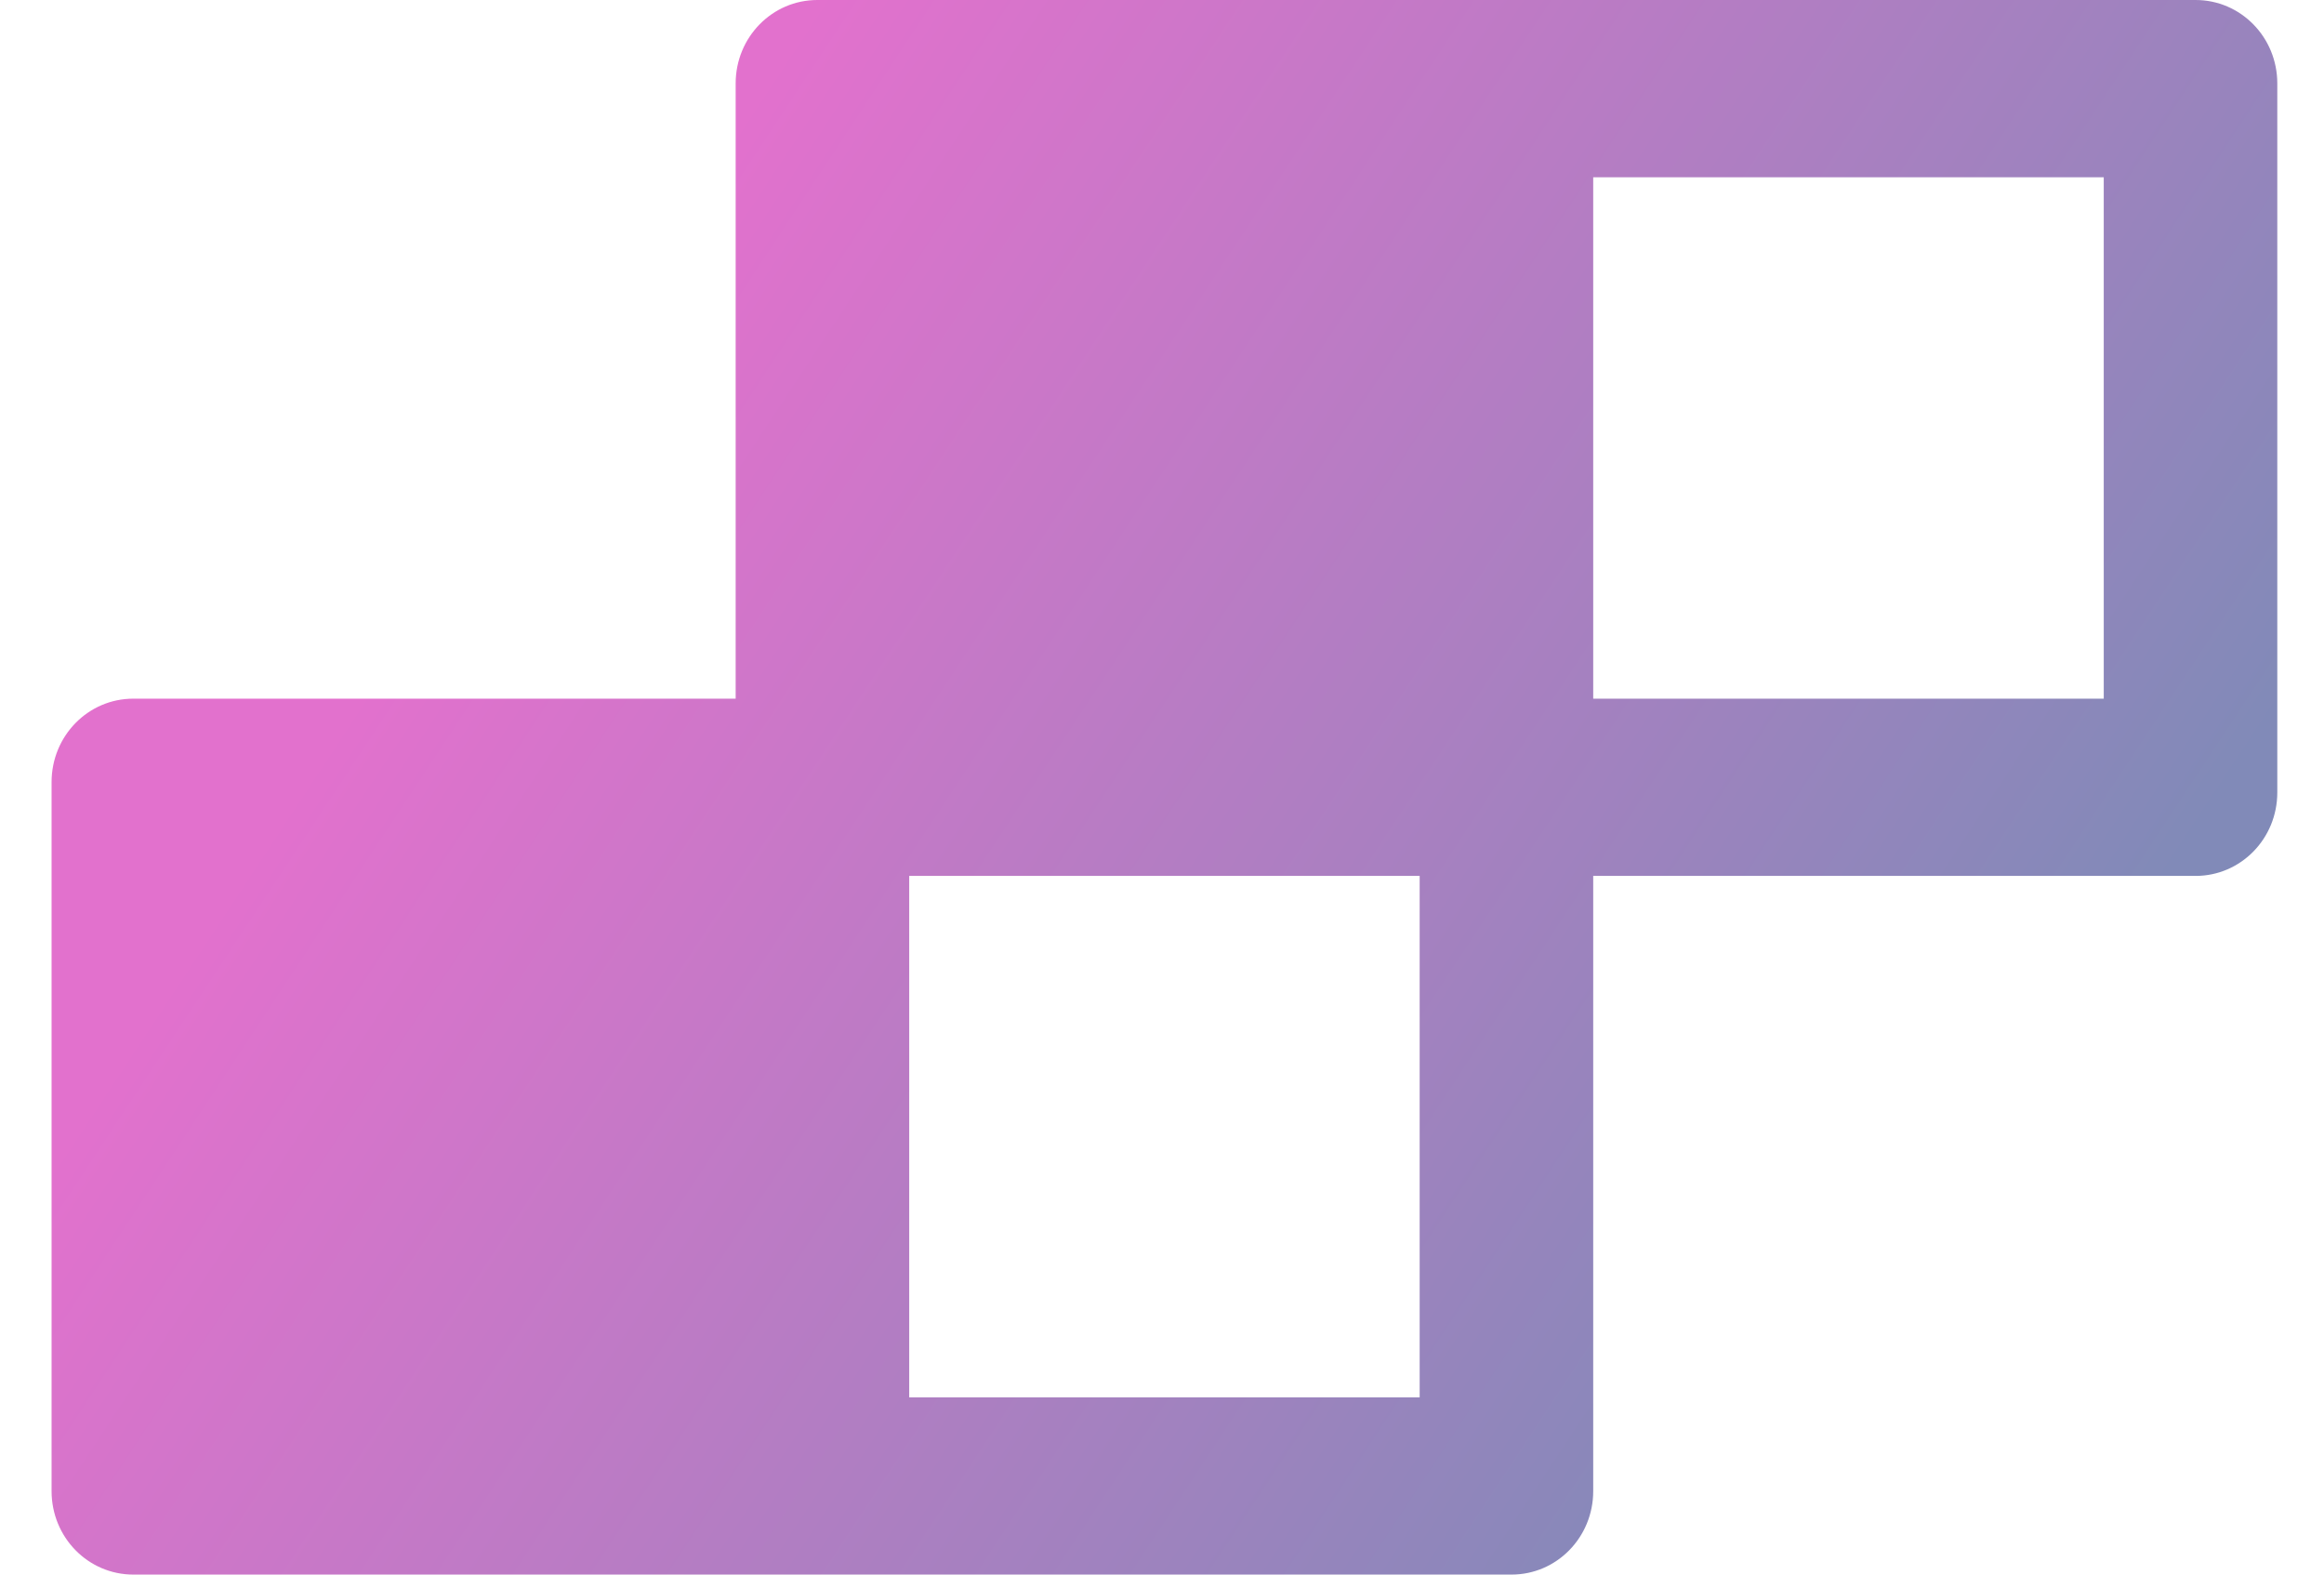
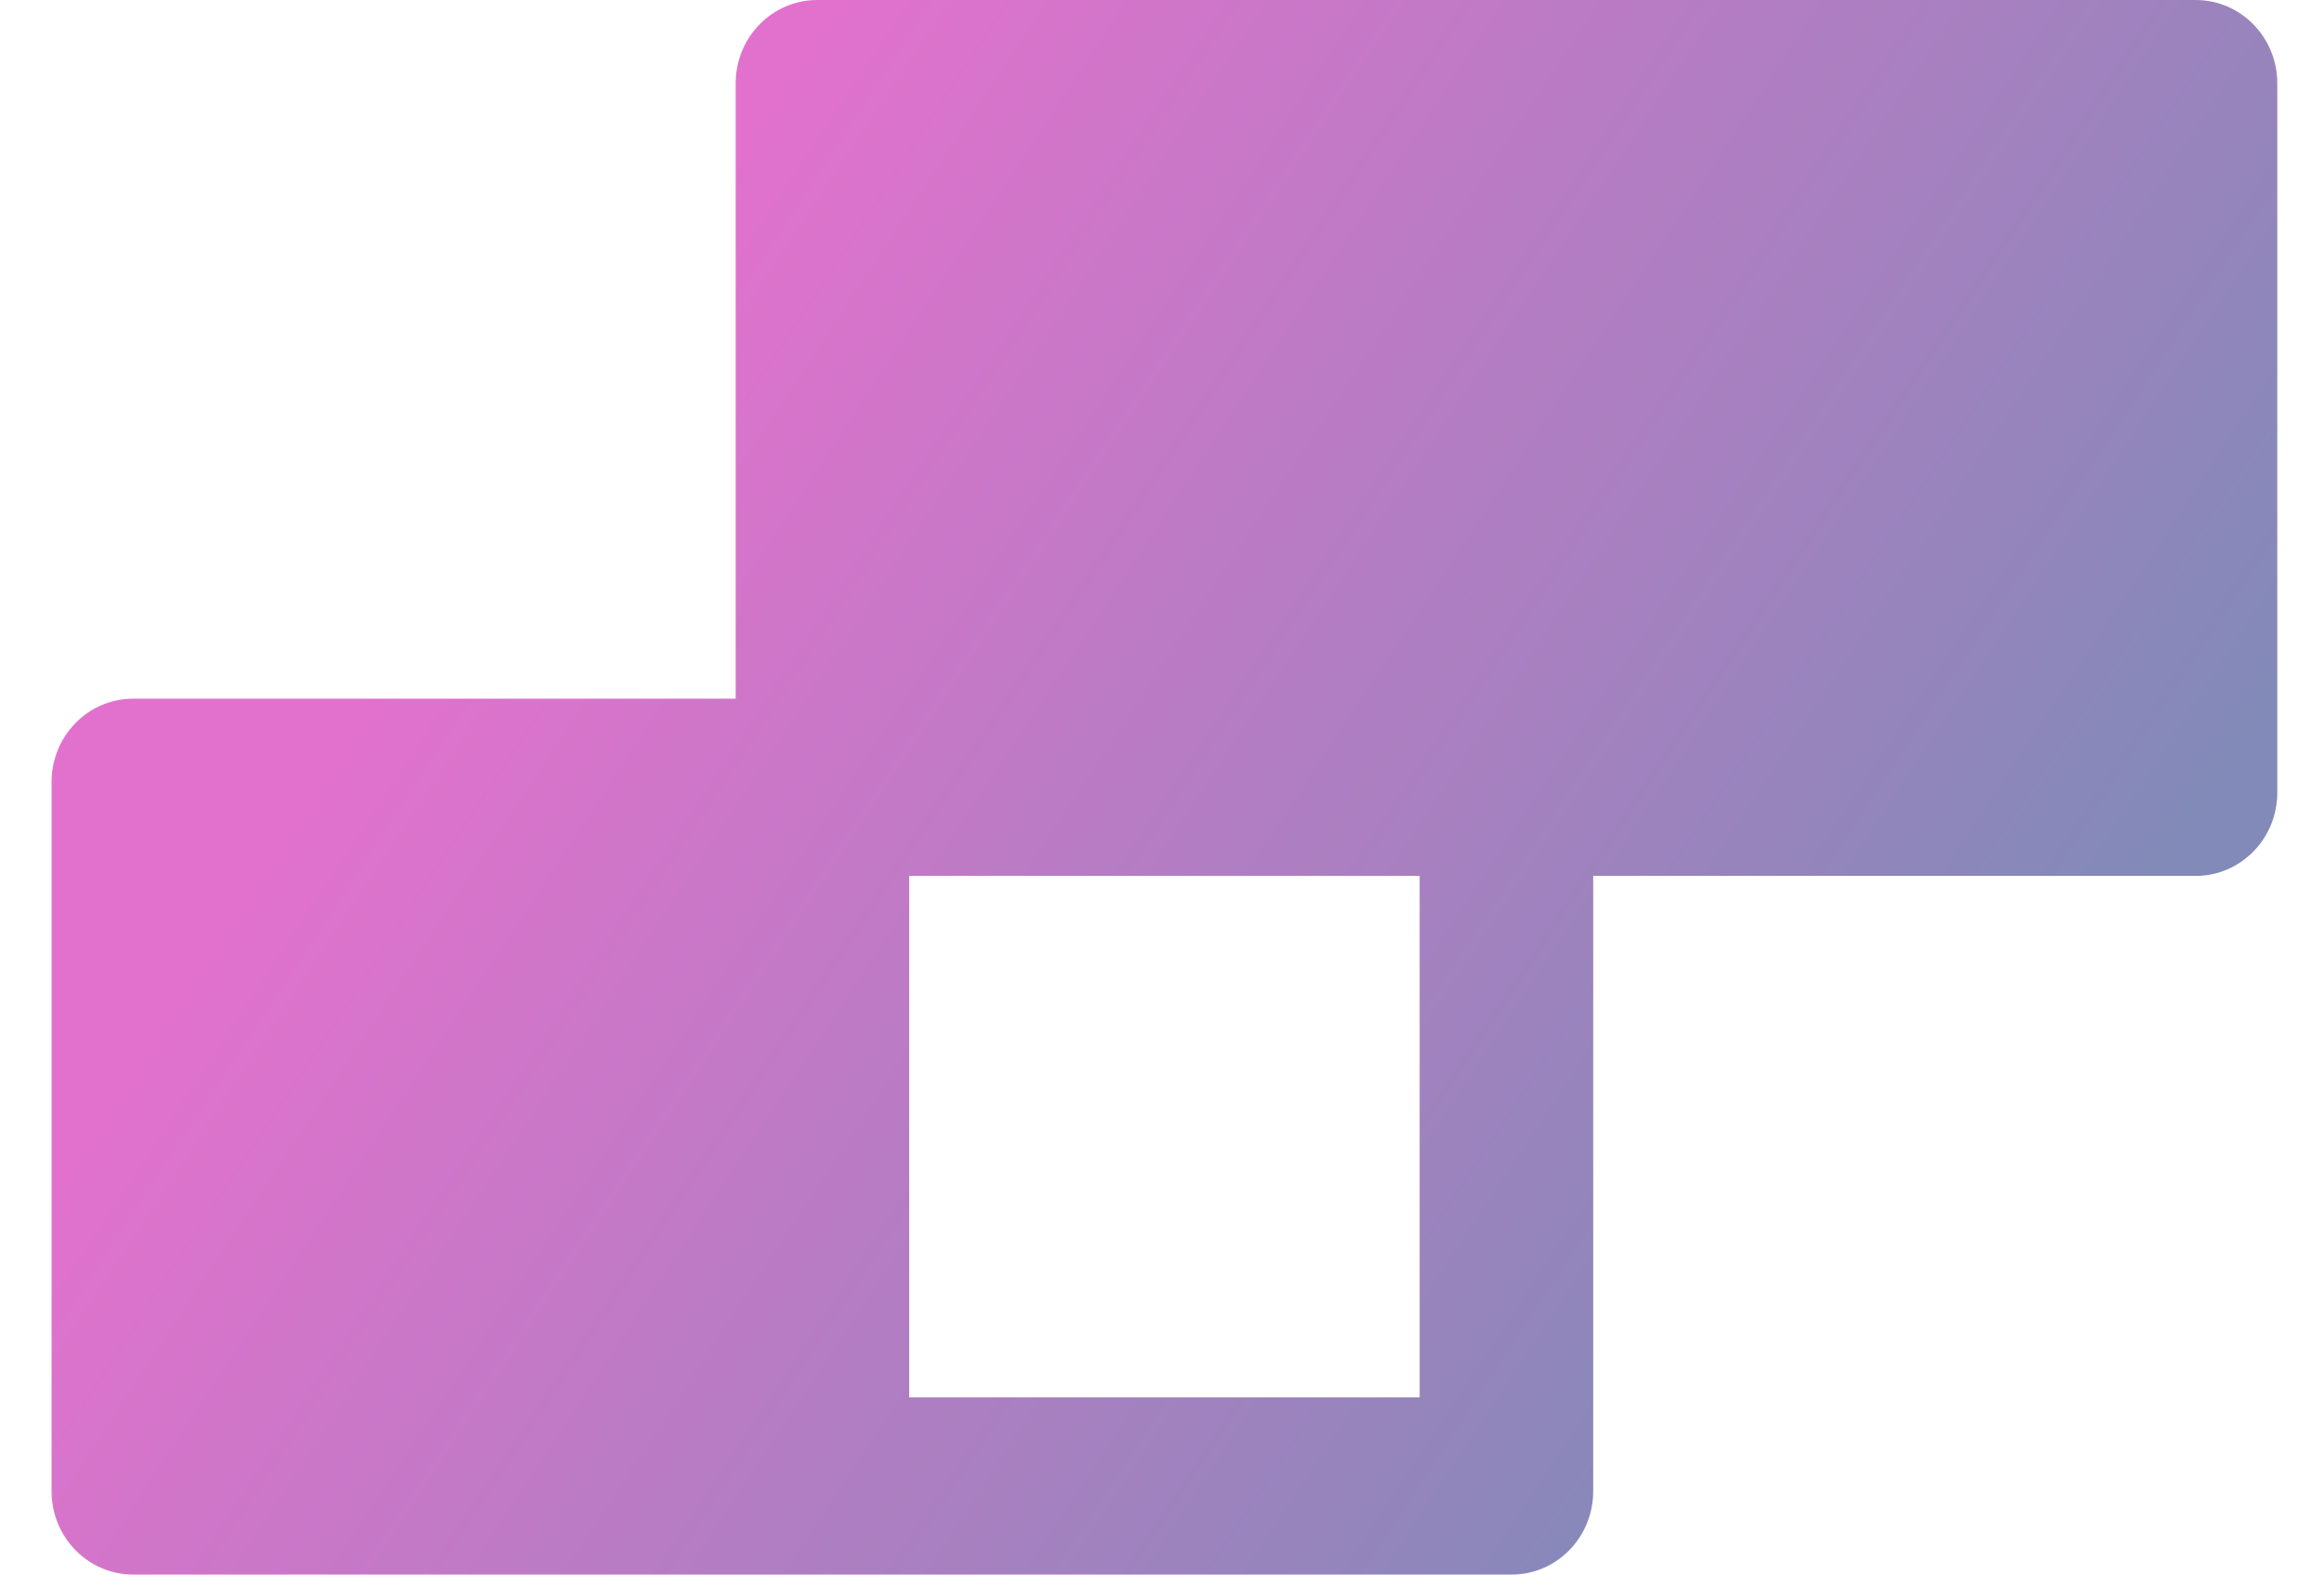
<svg xmlns="http://www.w3.org/2000/svg" width="31" height="21" viewBox="0 0 31 21" fill="none">
-   <path d="M29.287 0H10.902C10.3 0 9.813 0.497 9.813 1.113V9.318H1.778C1.175 9.318 0.688 9.815 0.688 10.431V19.887C0.688 20.503 1.175 21 1.778 21H20.163C20.765 21 21.252 20.503 21.252 19.887V11.682H29.287C29.89 11.682 30.377 11.185 30.377 10.569V1.113C30.377 0.497 29.89 0 29.287 0ZM18.937 18.636H12.128V11.682H18.937V18.636ZM28.062 9.318H21.252V2.364H28.062V9.318Z" fill="url(#paint0_linear_66_604)" />
+   <path d="M29.287 0H10.902C10.3 0 9.813 0.497 9.813 1.113V9.318H1.778C1.175 9.318 0.688 9.815 0.688 10.431V19.887C0.688 20.503 1.175 21 1.778 21H20.163C20.765 21 21.252 20.503 21.252 19.887V11.682H29.287C29.89 11.682 30.377 11.185 30.377 10.569V1.113C30.377 0.497 29.89 0 29.287 0ZM18.937 18.636H12.128V11.682H18.937V18.636ZM28.062 9.318V2.364H28.062V9.318Z" fill="url(#paint0_linear_66_604)" />
  <defs>
    <linearGradient id="paint0_linear_66_604" x1="7.616" y1="5" x2="25.543" y2="16.827" gradientUnits="userSpaceOnUse">
      <stop stop-color="#E271CD" />
      <stop offset="1" stop-color="#818AB8" />
    </linearGradient>
  </defs>
</svg>